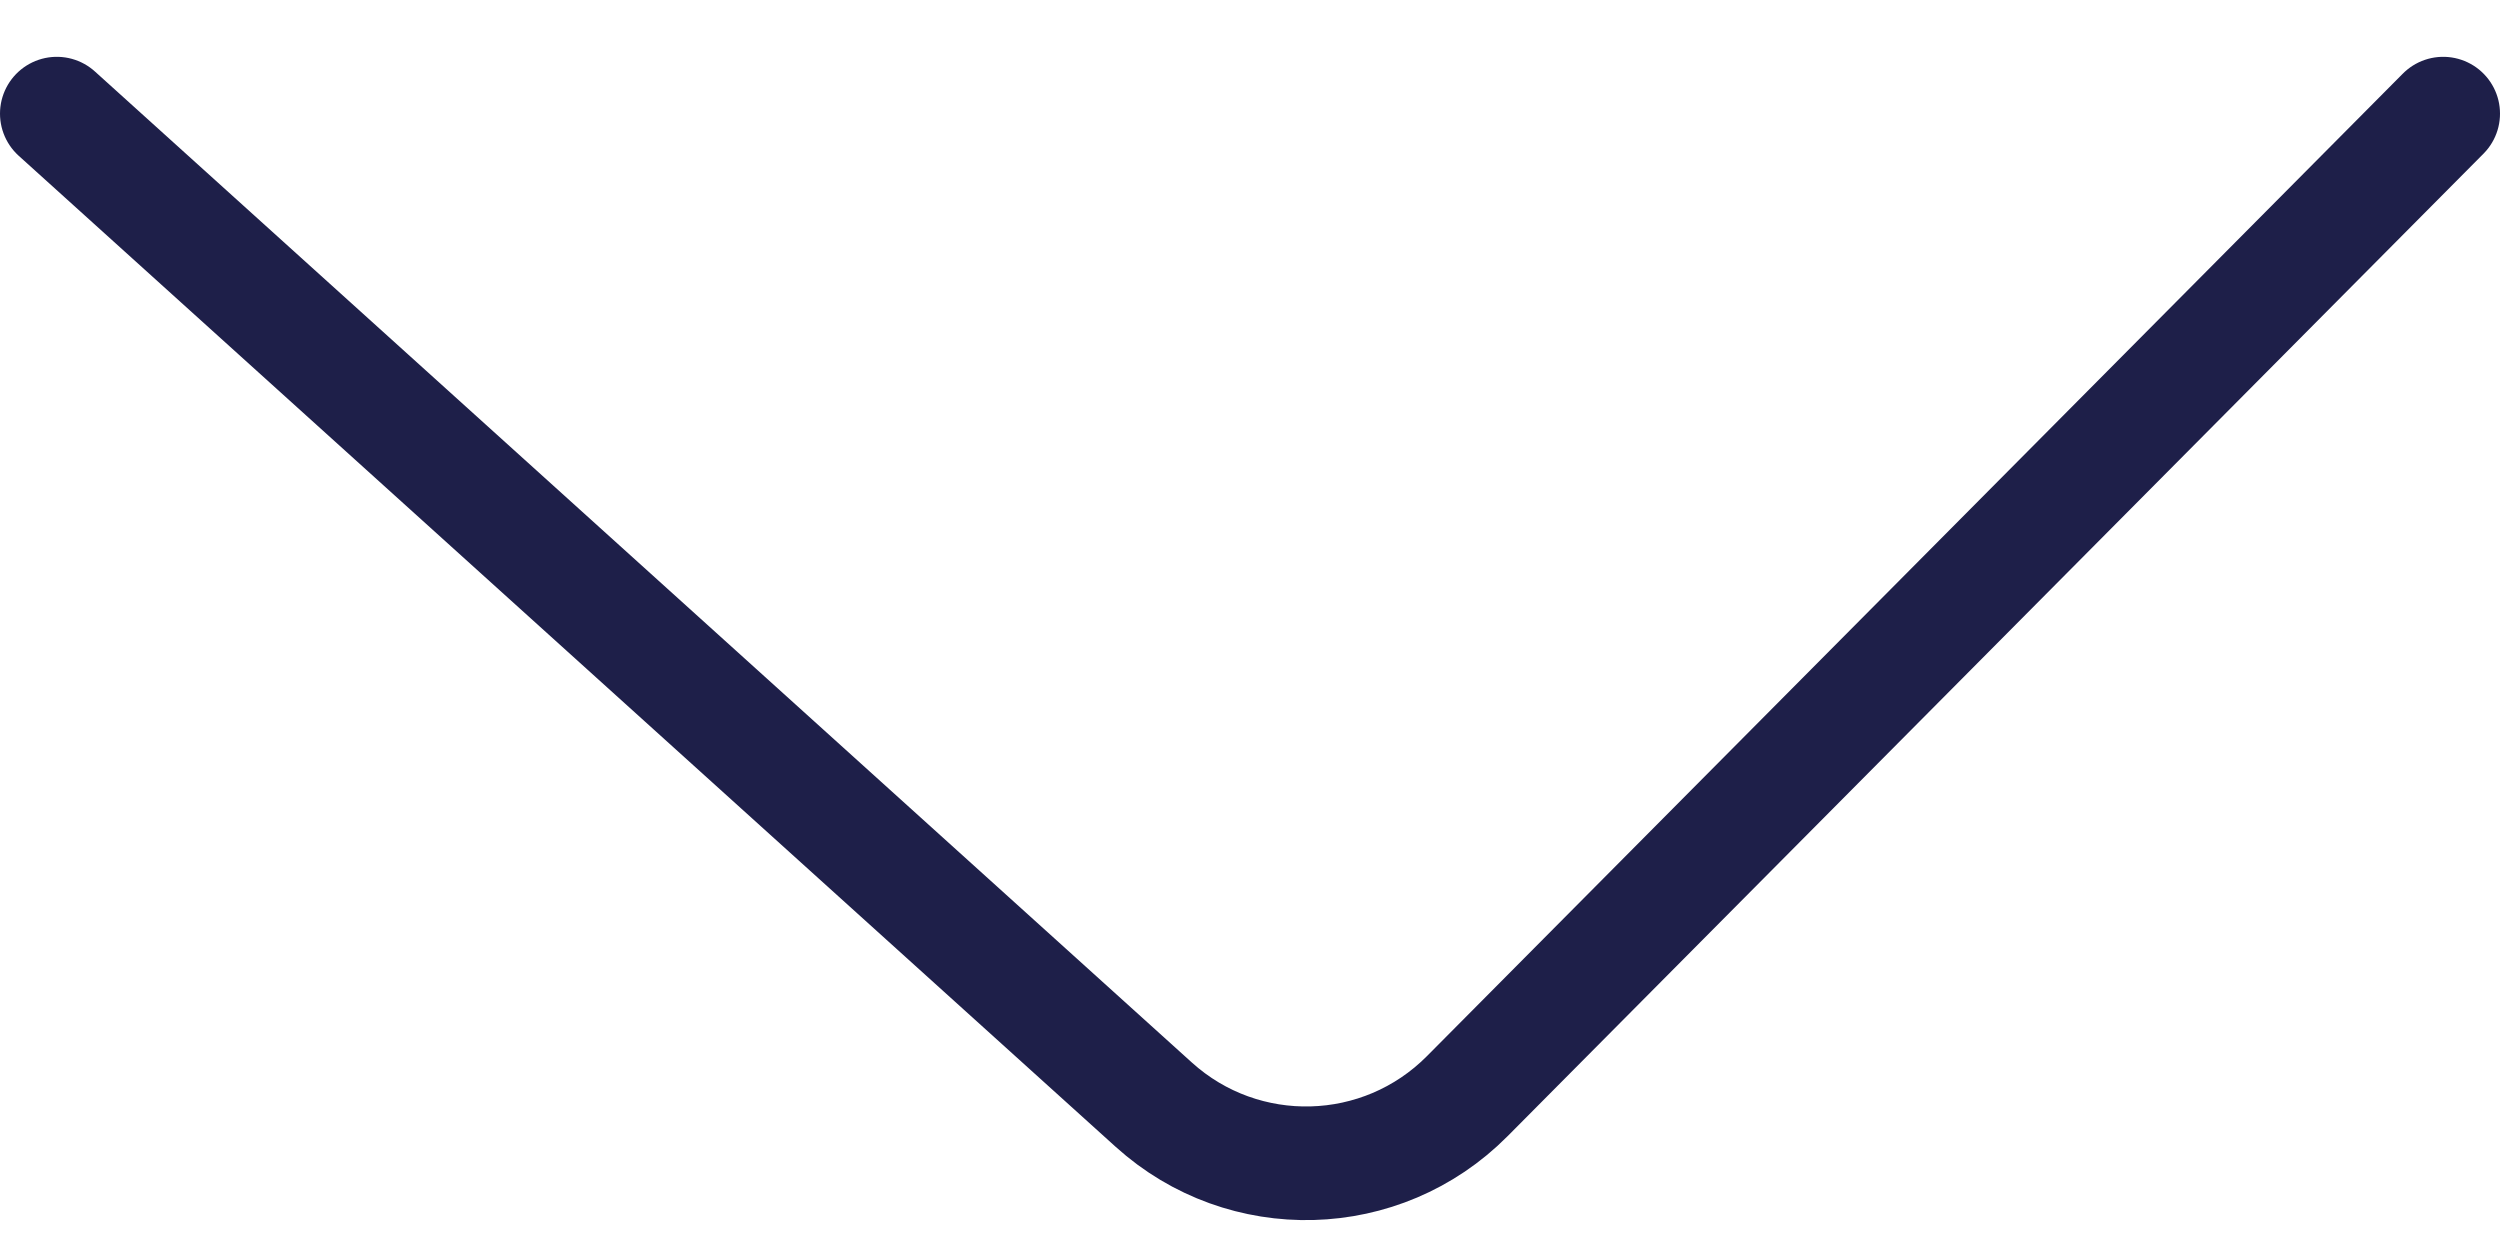
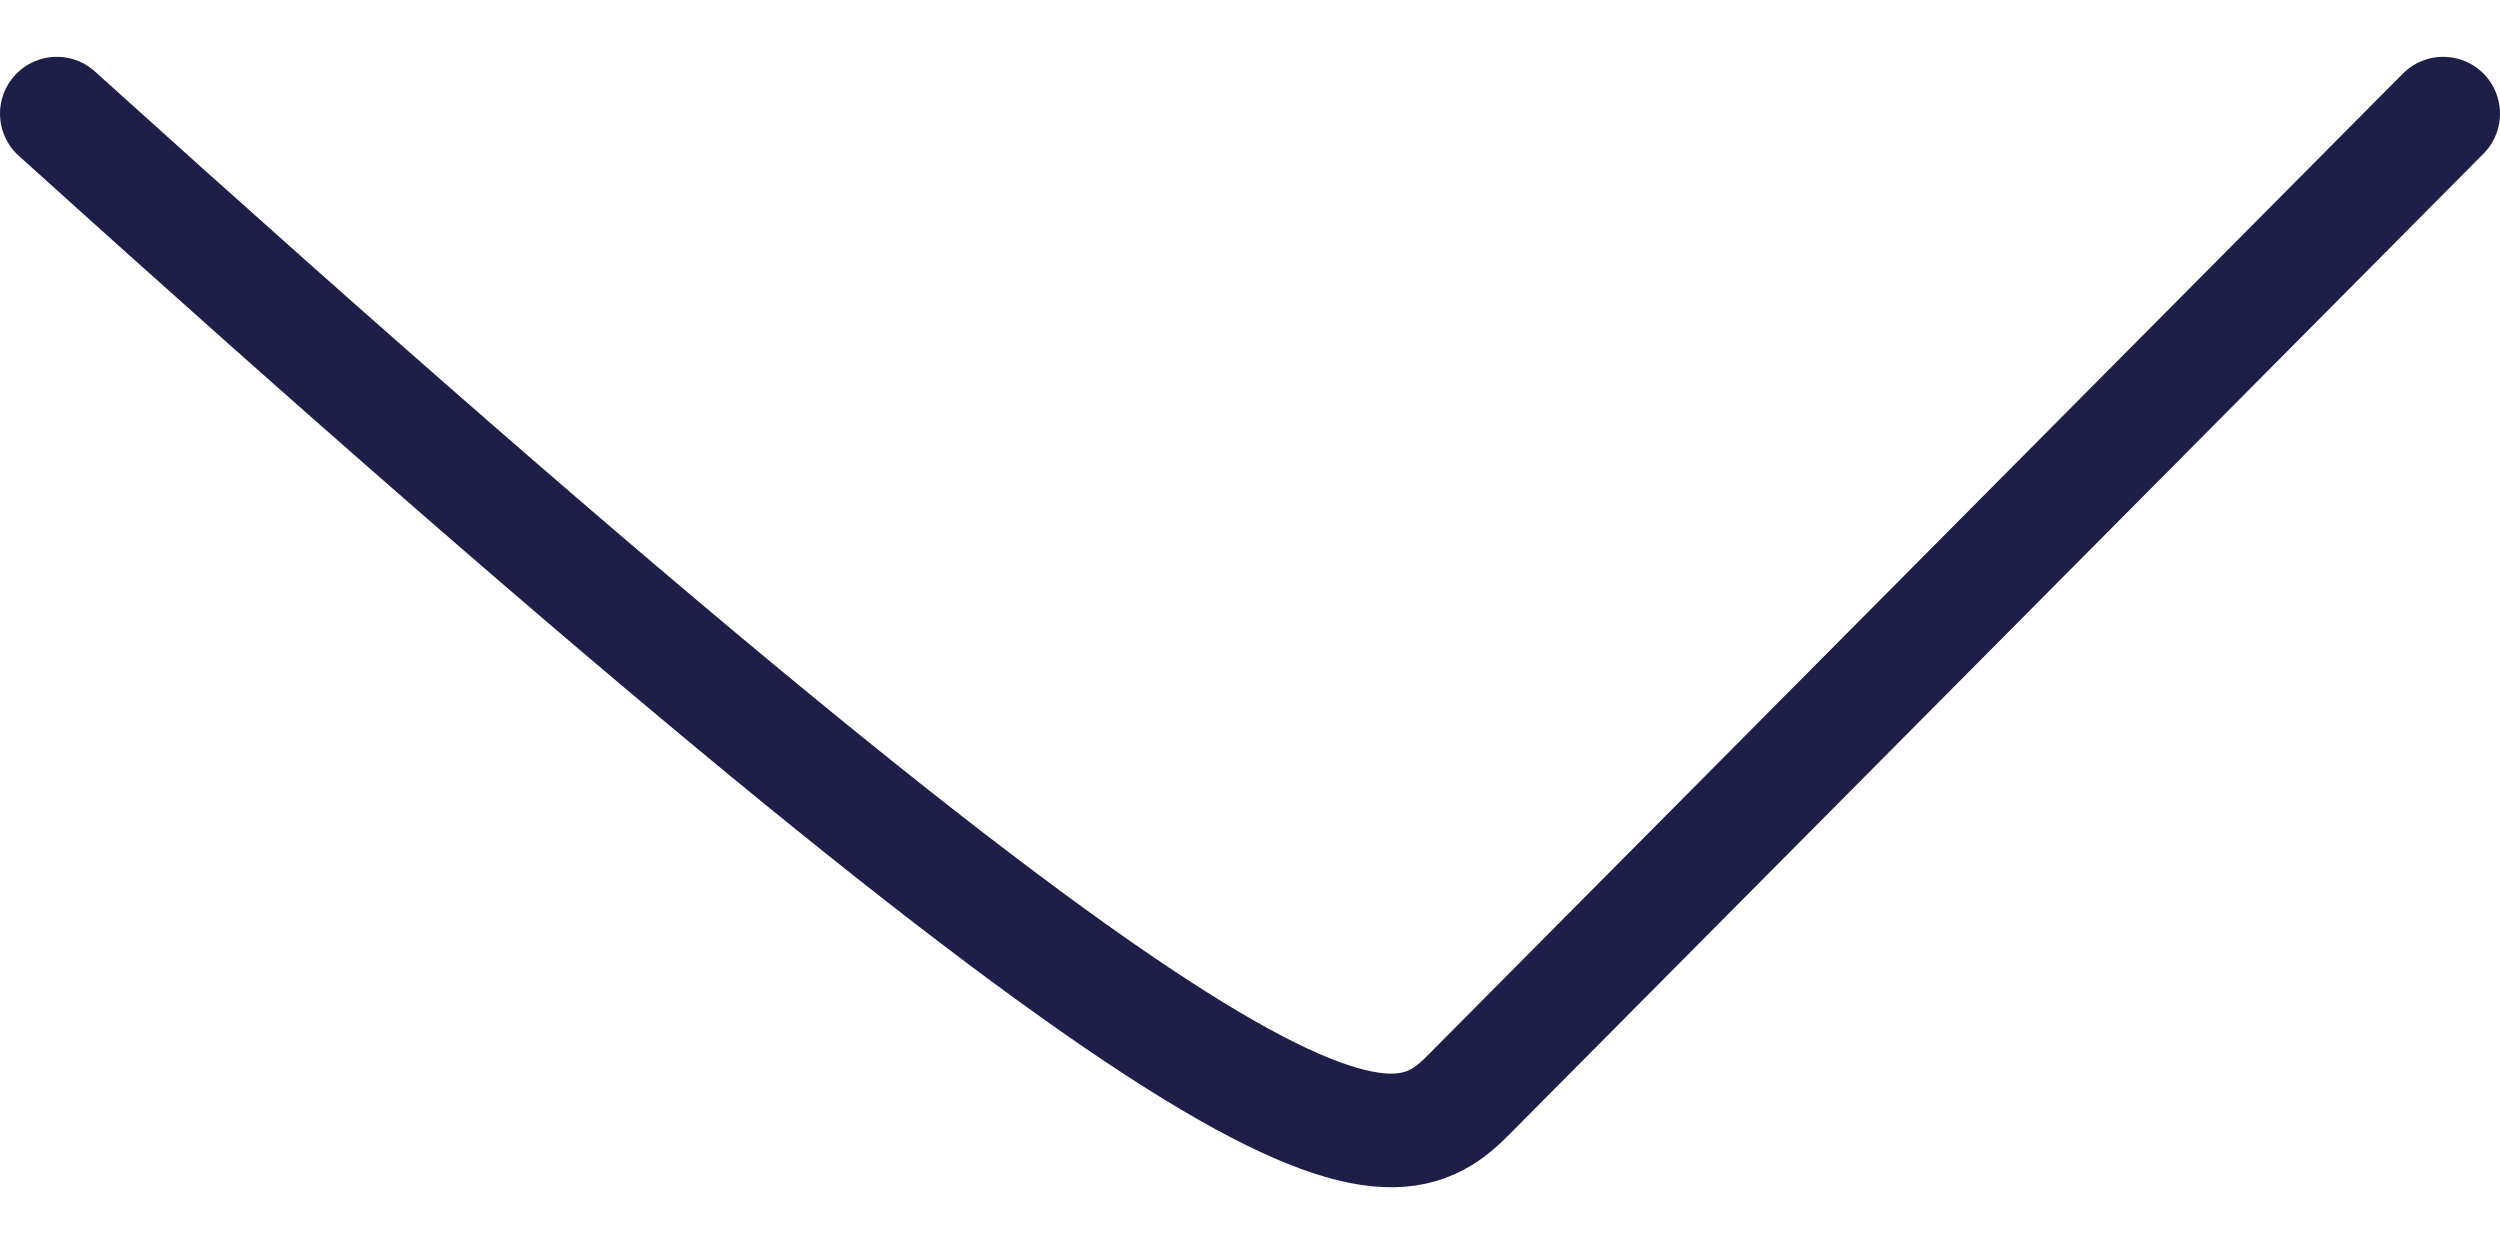
<svg xmlns="http://www.w3.org/2000/svg" width="22" height="11" viewBox="0 0 22 11" fill="none">
-   <path d="M0.5 1L10.153 9.721C10.945 10.437 12.16 10.404 12.912 9.646L21.5 1" stroke="#1E1F49" stroke-linecap="round" stroke-linejoin="round" />
+   <path d="M0.5 1C10.945 10.437 12.16 10.404 12.912 9.646L21.5 1" stroke="#1E1F49" stroke-linecap="round" stroke-linejoin="round" />
</svg>